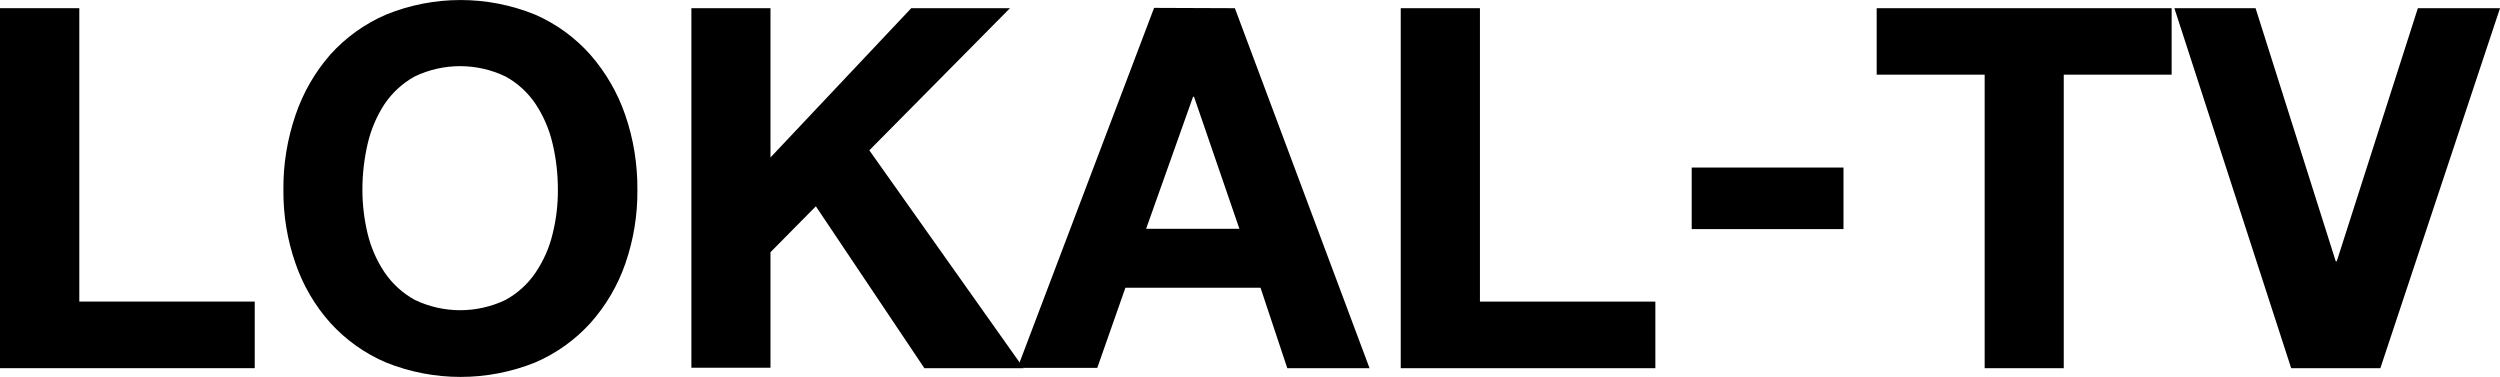
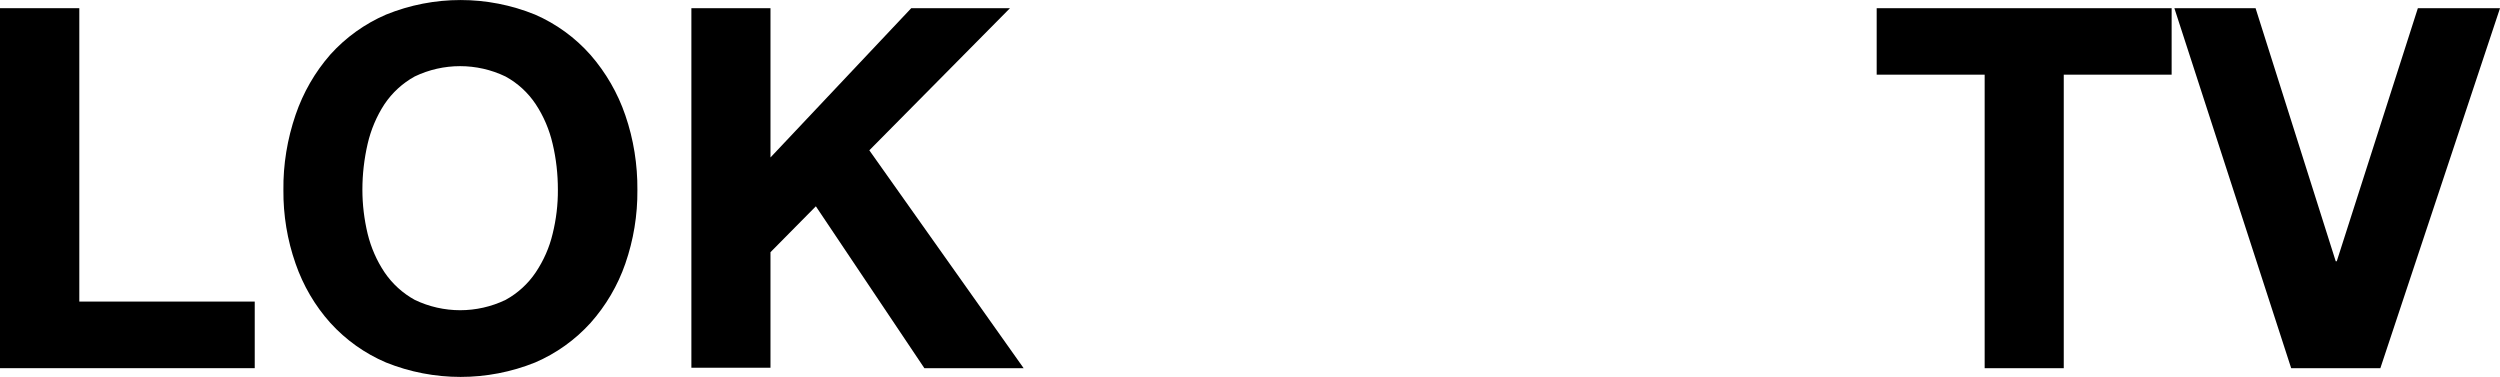
<svg xmlns="http://www.w3.org/2000/svg" id="Layer_2" viewBox="0 0 238 35.88">
  <g id="artwork">
    <path d="M7.55.78v27.93h16.7v6.34H0V.78h7.55Z" />
    <path d="M28.14,10.93c.72-2.11,1.84-4.06,3.31-5.74,1.47-1.63,3.28-2.93,5.3-3.8,4.55-1.85,9.64-1.85,14.19,0,2.02.88,3.82,2.19,5.28,3.84,1.46,1.68,2.59,3.63,3.31,5.74.79,2.29,1.17,4.71,1.15,7.13.02,2.38-.37,4.75-1.15,7-.72,2.08-1.85,4-3.31,5.64-1.47,1.62-3.27,2.91-5.28,3.77-4.55,1.83-9.64,1.83-14.19,0-2.02-.86-3.83-2.15-5.3-3.77-1.47-1.64-2.59-3.56-3.31-5.64-.79-2.25-1.18-4.62-1.16-7-.03-2.44.37-4.86,1.16-7.17ZM35,22.26c.32,1.31.86,2.55,1.61,3.67.74,1.09,1.73,1.99,2.88,2.62,2.73,1.31,5.91,1.31,8.64,0,1.15-.63,2.14-1.53,2.87-2.62.75-1.12,1.3-2.36,1.61-3.67.34-1.37.51-2.78.5-4.2,0-1.47-.16-2.94-.5-4.37-.31-1.34-.85-2.62-1.61-3.77-.73-1.1-1.72-2.01-2.88-2.64-2.73-1.31-5.91-1.31-8.64,0-1.16.64-2.14,1.54-2.88,2.64-.75,1.15-1.29,2.43-1.6,3.77-.33,1.43-.5,2.9-.5,4.37,0,1.41.17,2.82.5,4.2Z" />
    <path d="M73.35.78v14.21L86.75.78h9.4l-13.39,13.53,14.69,20.74h-9.45l-10.33-15.41-4.32,4.37v11h-7.53V.78h7.53Z" />
-     <path d="M117.56.78l12.82,34.27h-7.83l-2.55-7.66h-12.86l-2.68,7.63h-7.59L109.87.75l7.69.03ZM117.99,21.78l-4.32-12.57h-.09l-4.47,12.57h8.88Z" />
-     <path d="M140.89.78v27.93h16.7v6.34h-24.24V.78h7.54Z" />
-     <path d="M175.5,15.95v5.86h-14.45v-5.86h14.45Z" />
    <path d="M178.66,7.11V.78h28.08v6.33h-10.27v27.94h-7.53V7.11h-10.28Z" />
    <path d="M218.12,35.05L207,.78h7.73l7.63,24.09h.1l7.72-24.09h7.82l-11.39,34.27h-8.49Z" />
  </g>
</svg>